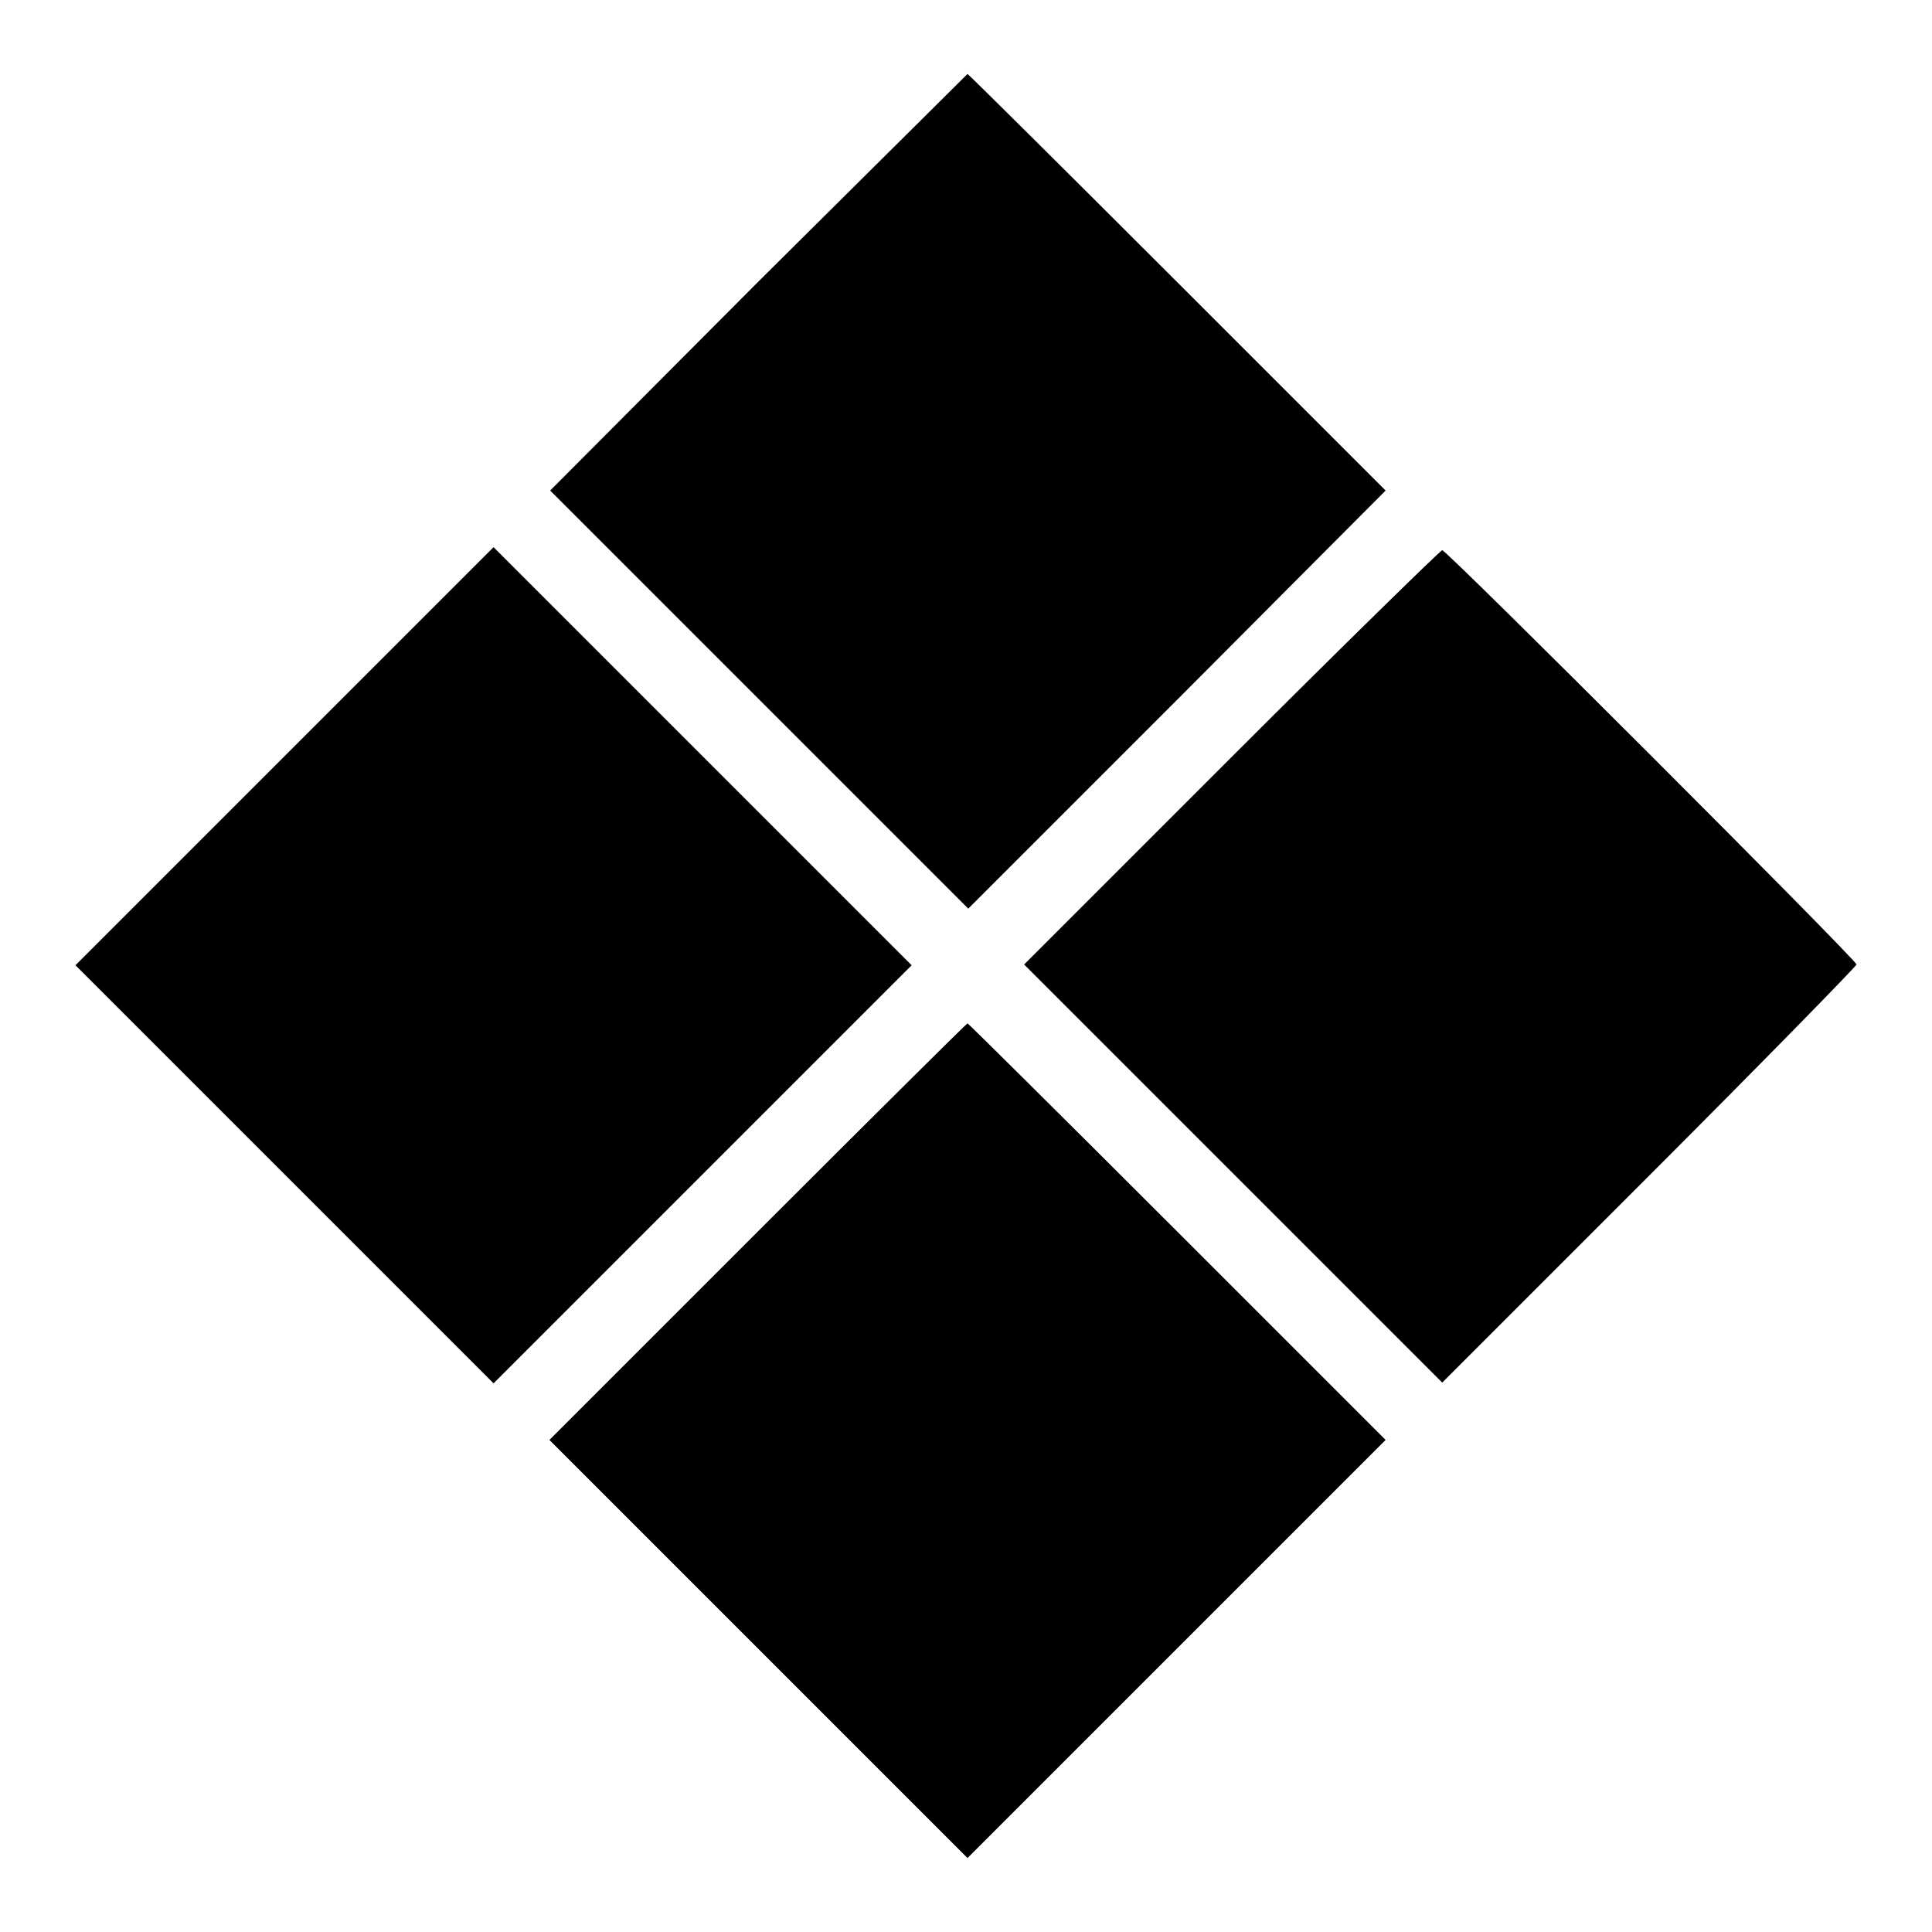
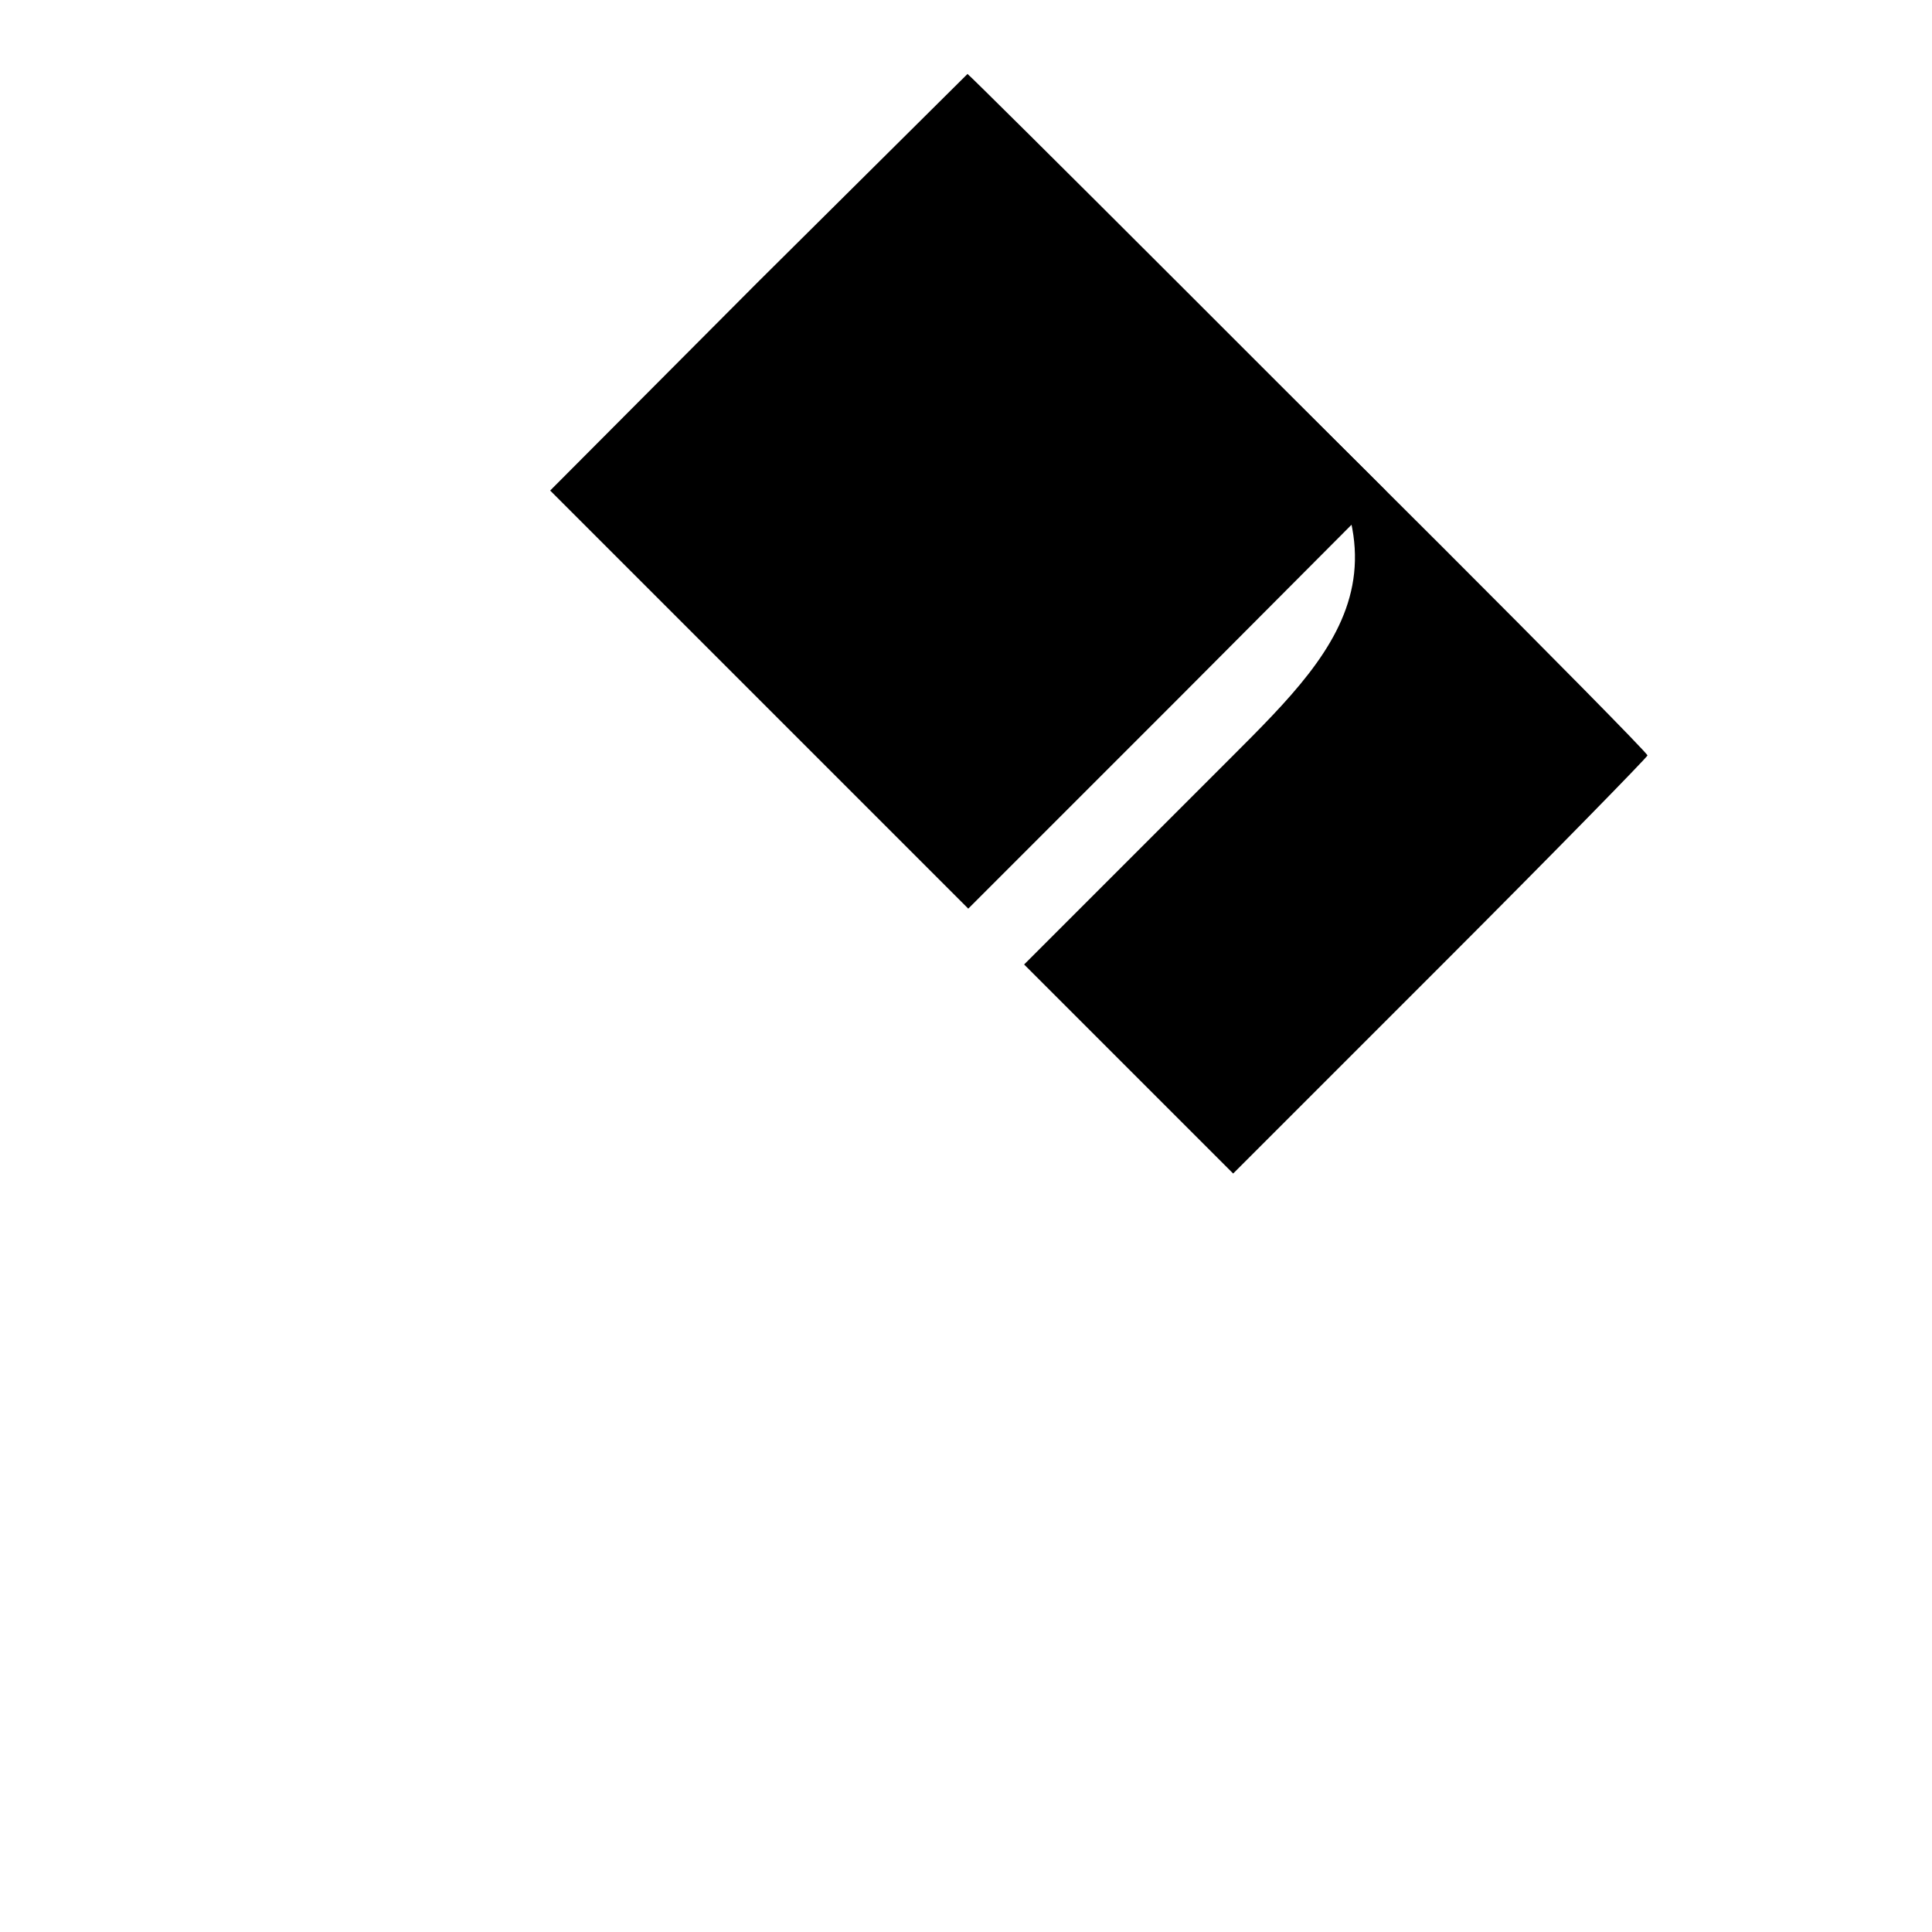
<svg xmlns="http://www.w3.org/2000/svg" version="1.1" x="0px" y="0px" viewBox="0 0 256 256" enable-background="new 0 0 256 256" xml:space="preserve">
  <g>
    <g>
      <g>
        <path fill="#000000" d="M100.4,37.4L72.9,65l27.7,27.7l27.7,27.7l27.7-27.7L183.6,65l-27.6-27.6c-15.2-15.2-27.7-27.6-27.8-27.6C128.1,9.9,115.6,22.3,100.4,37.4z" />
-         <path fill="#000000" d="M37.7,100.2L10,127.9l27.7,27.7l27.7,27.7l27.7-27.7l27.7-27.7l-27.7-27.7L65.4,72.5L37.7,100.2z" />
-         <path fill="#000000" d="M163.1,100.4l-27.4,27.4l27.7,27.7l27.7,27.7l27.5-27.5c15.1-15.1,27.4-27.7,27.4-27.9c0-0.6-54.3-54.9-54.9-54.9C190.8,73,178.2,85.3,163.1,100.4z" />
-         <path fill="#000000" d="M100.4,163.2l-27.6,27.6l27.7,27.7l27.7,27.7l27.7-27.7l27.7-27.7l-27.6-27.6c-15.2-15.2-27.7-27.6-27.8-27.6S115.6,148,100.4,163.2z" />
+         <path fill="#000000" d="M163.1,100.4l-27.4,27.4l27.7,27.7l27.5-27.5c15.1-15.1,27.4-27.7,27.4-27.9c0-0.6-54.3-54.9-54.9-54.9C190.8,73,178.2,85.3,163.1,100.4z" />
      </g>
    </g>
  </g>
</svg>